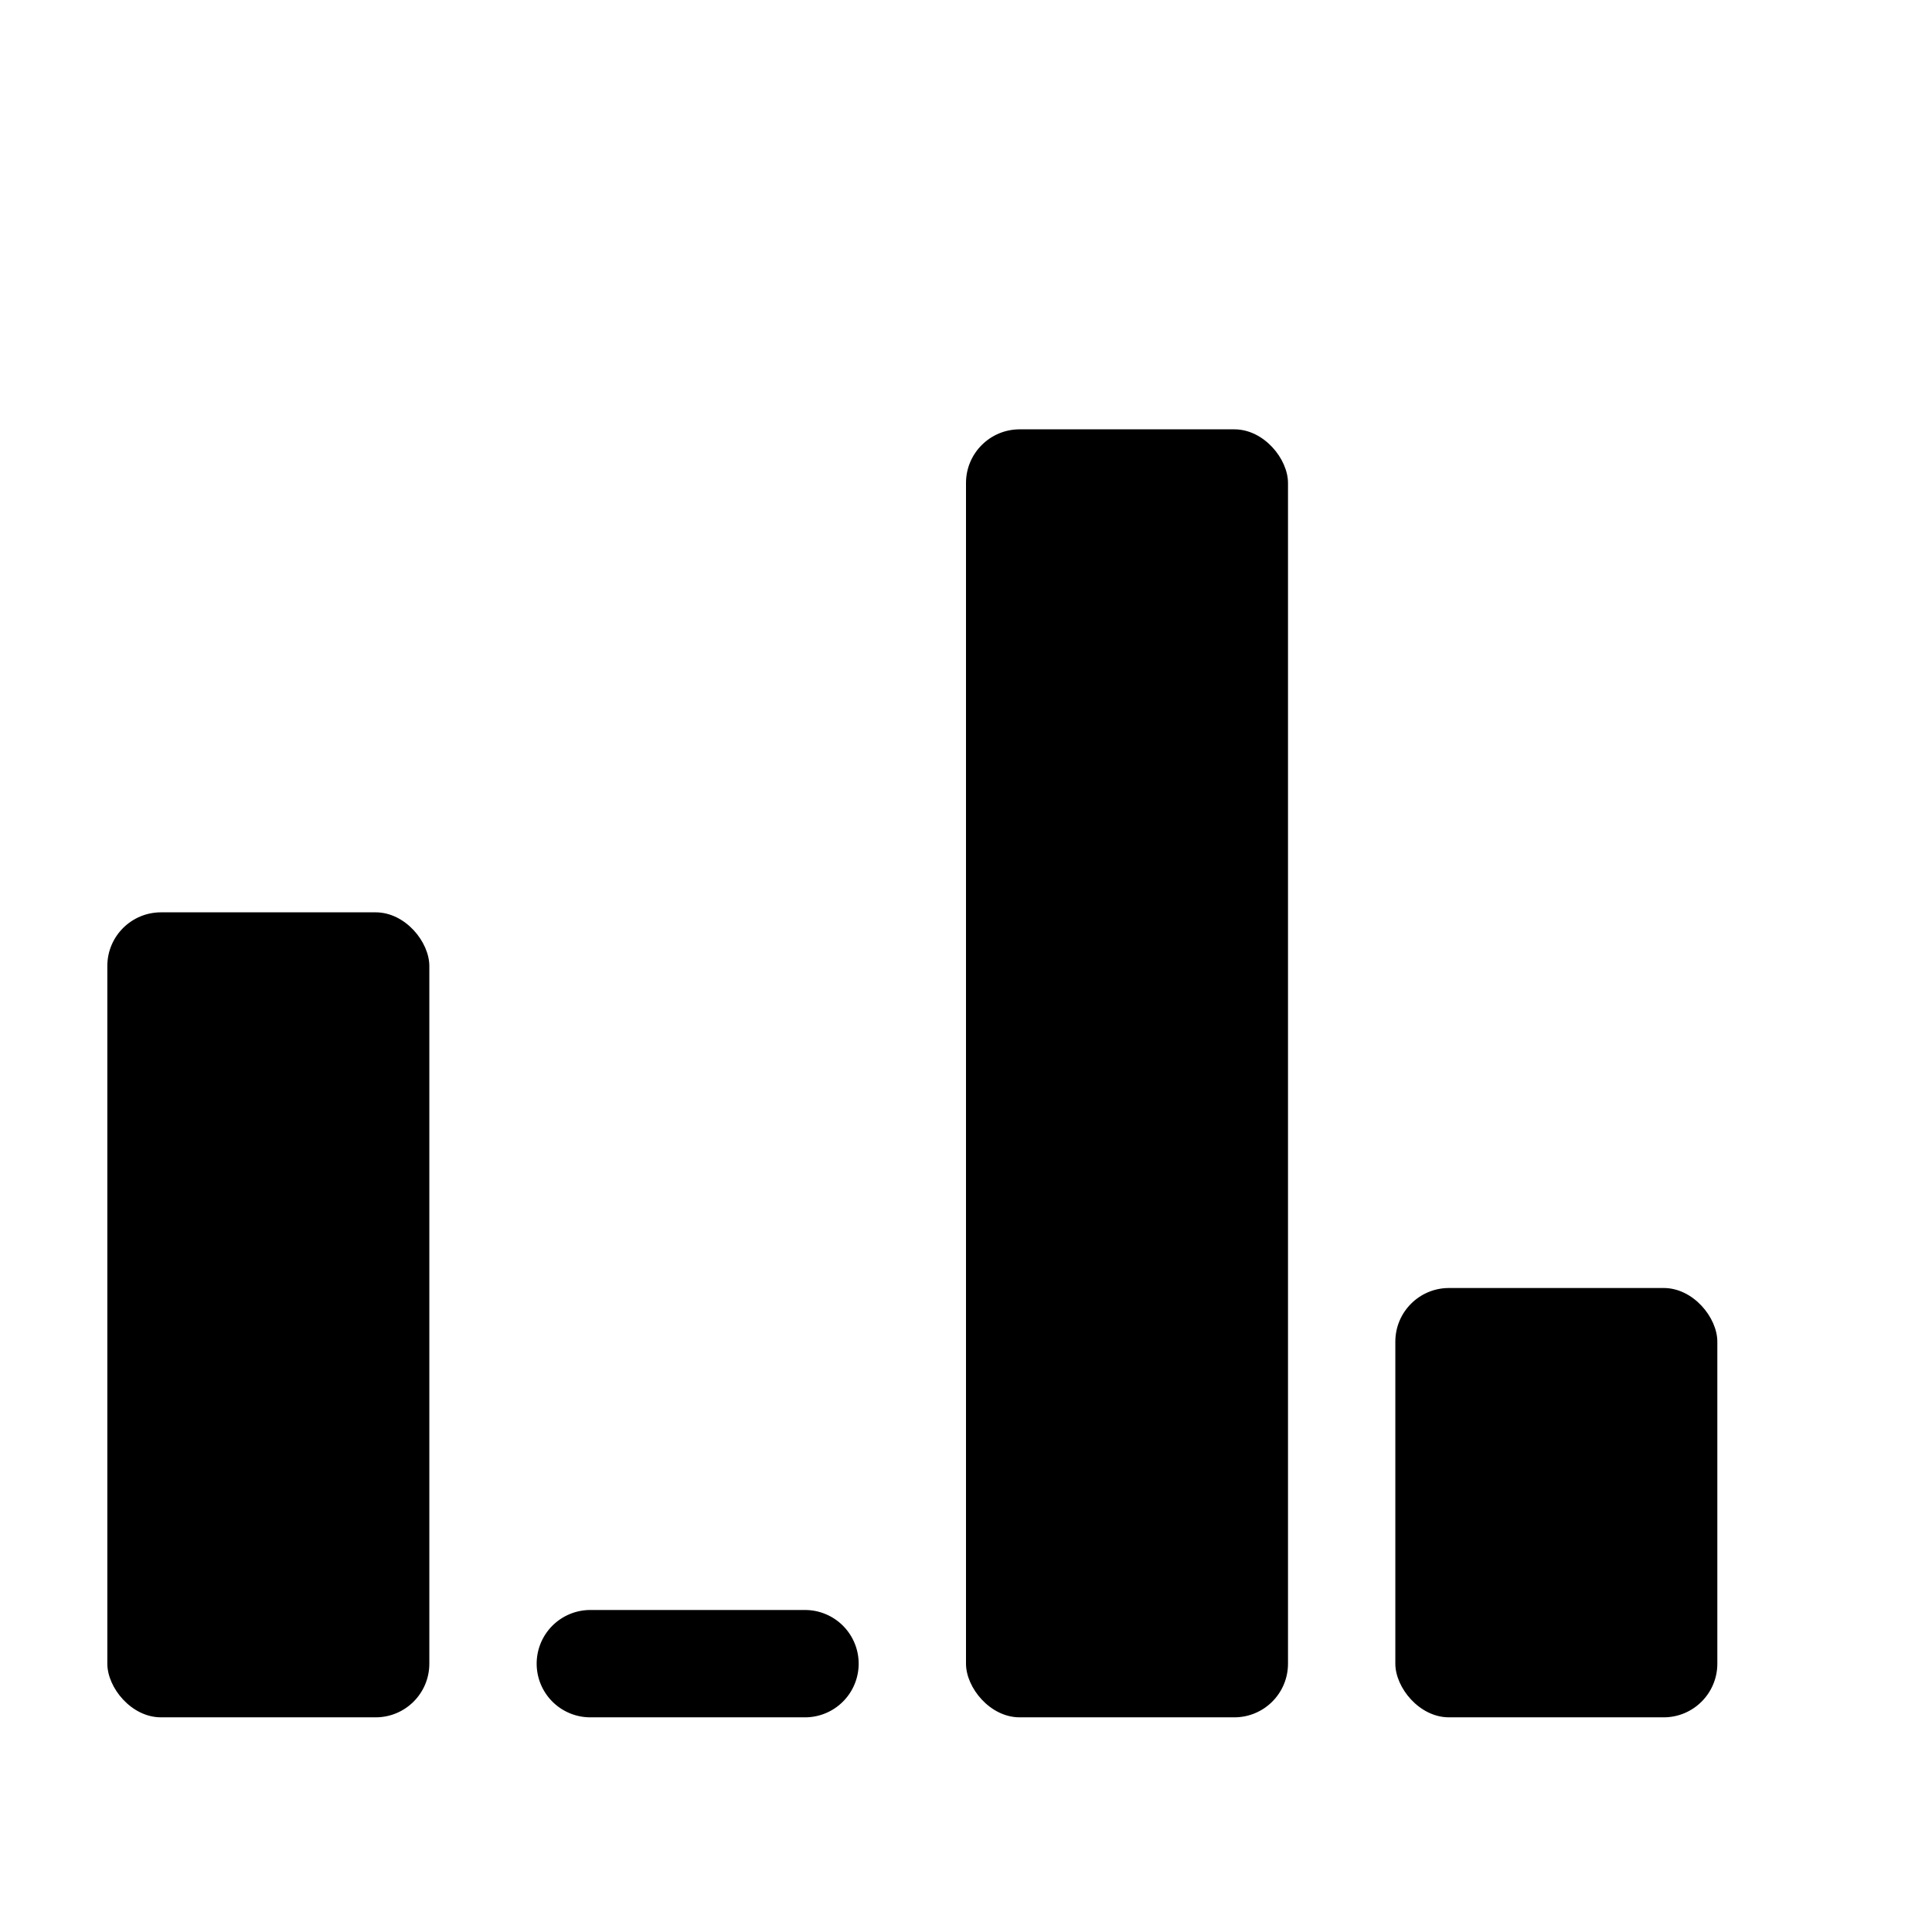
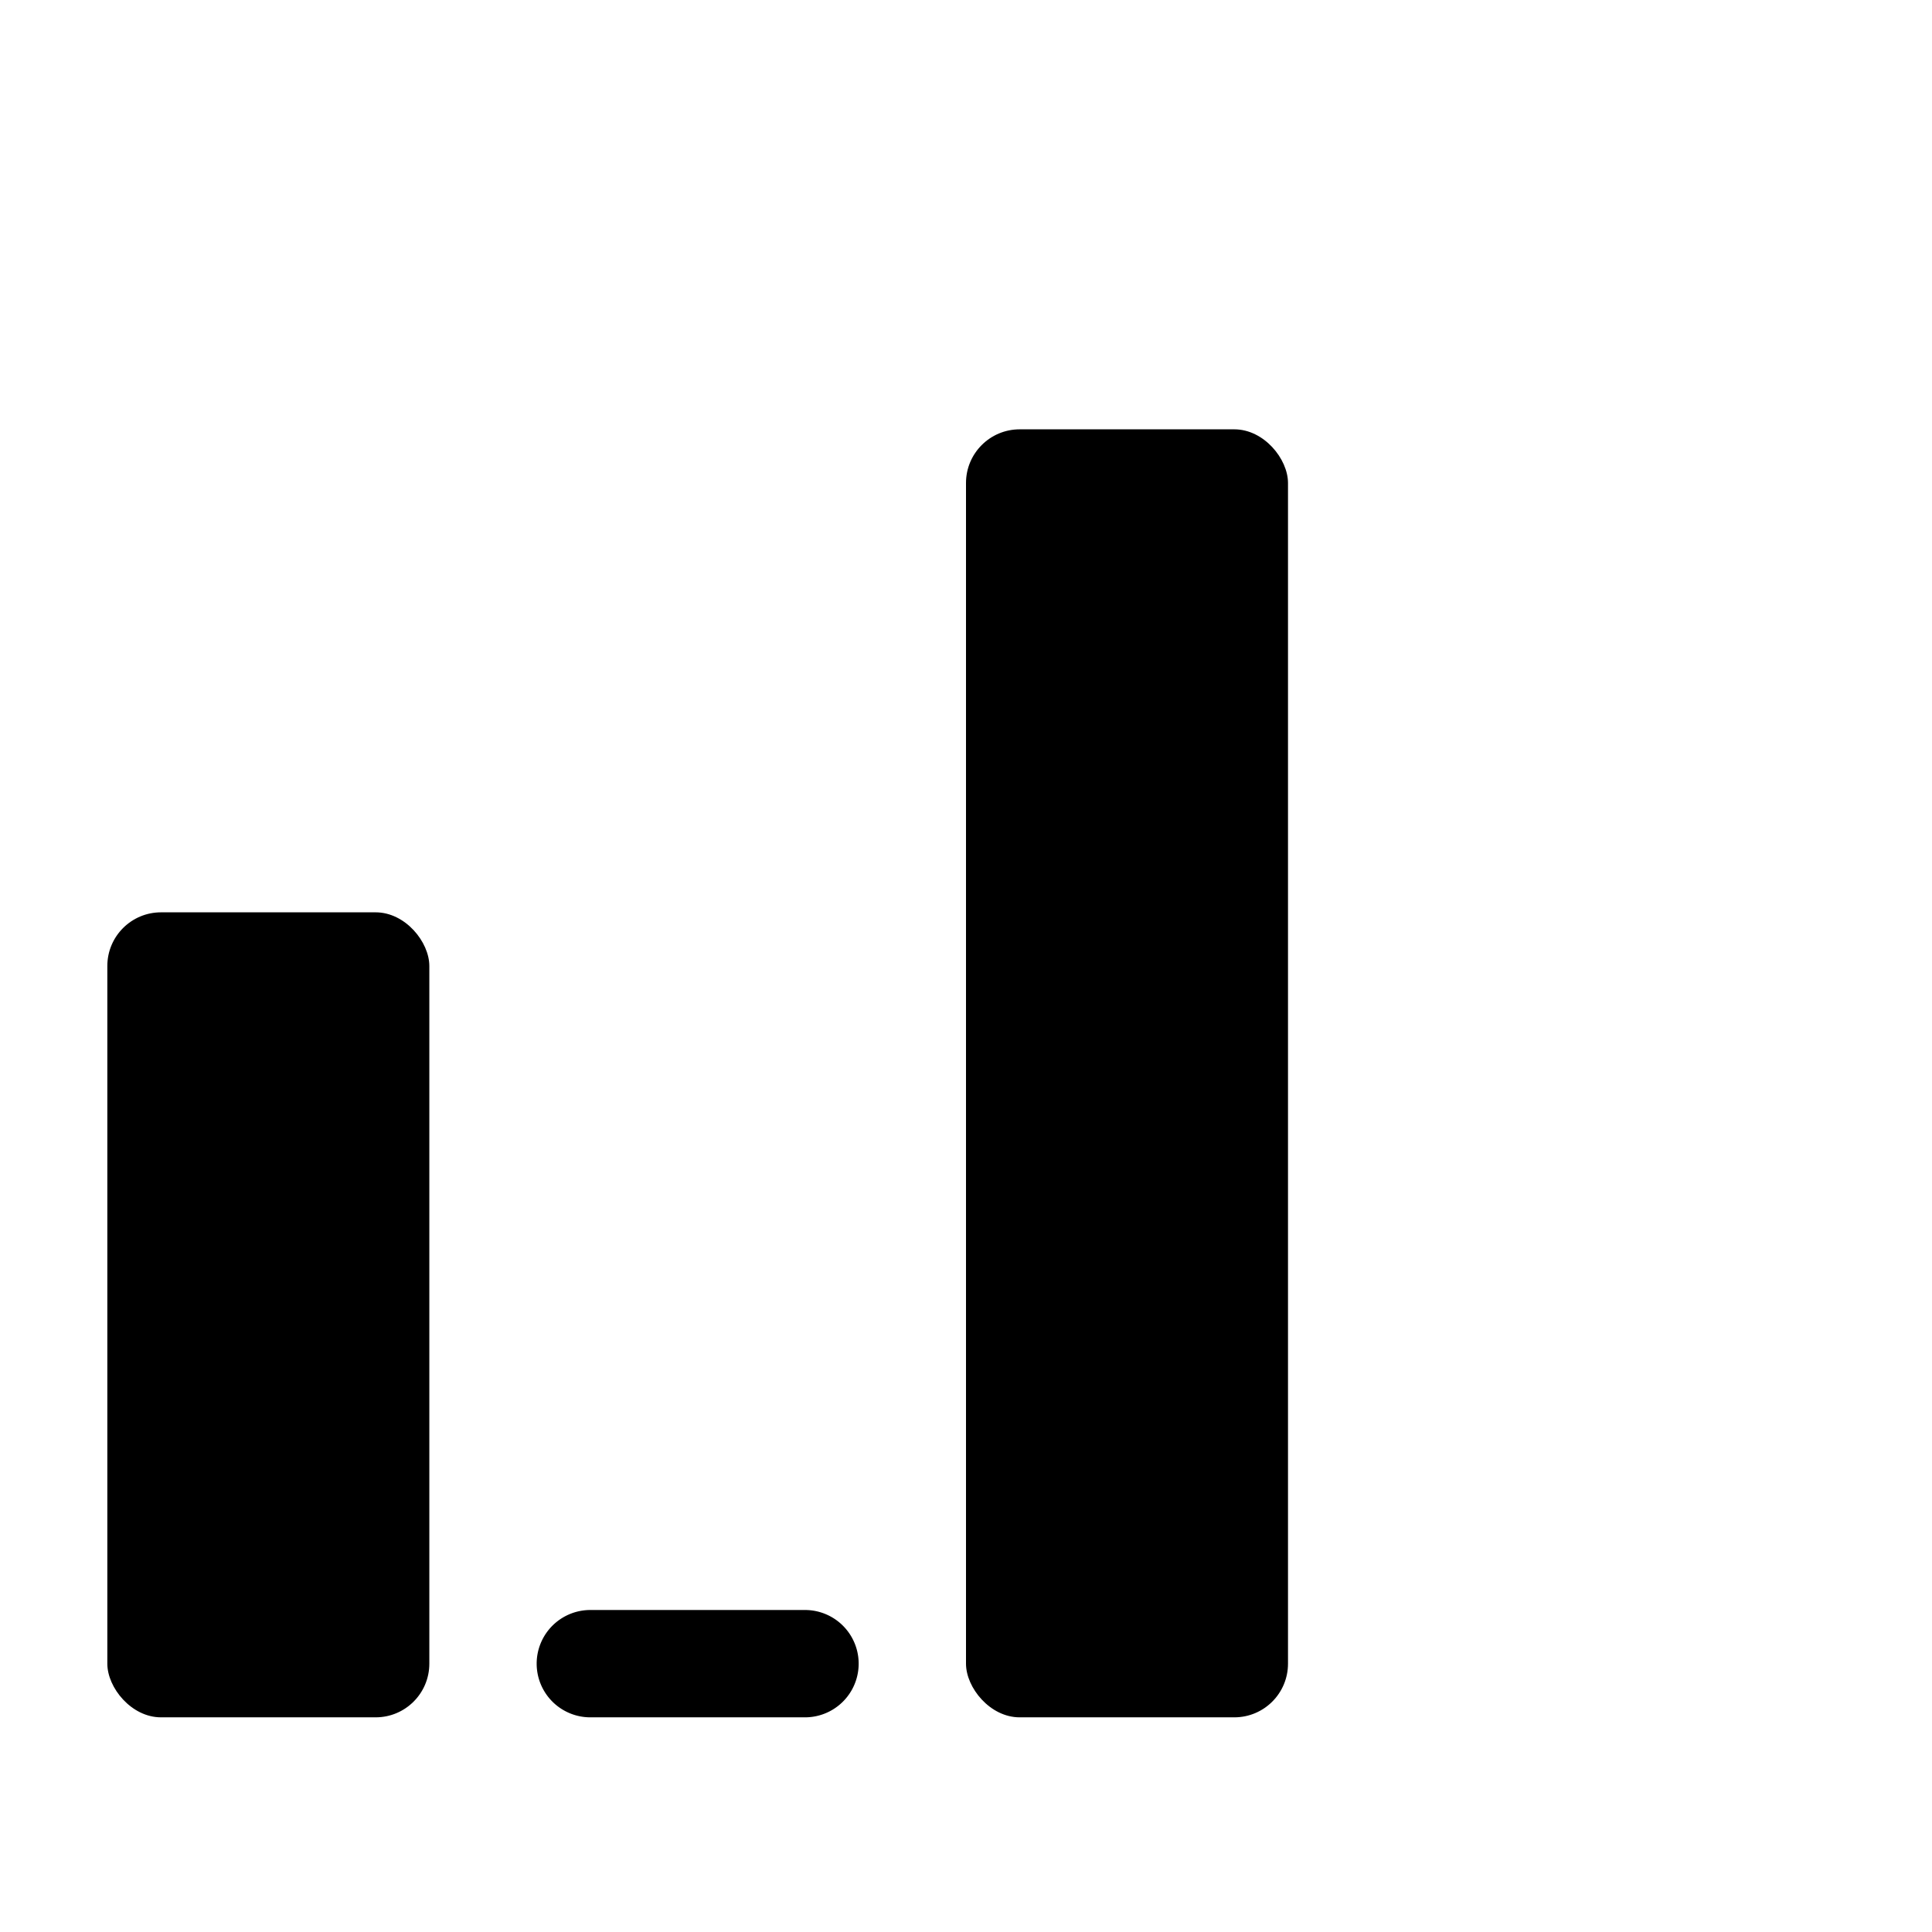
<svg xmlns="http://www.w3.org/2000/svg" height="18" viewBox="0 0 18 18" width="18">
  <defs>
    <style>
      .fill {
        fill: #464646;
      }
    </style>
  </defs>
  <title>S Attributes 18 N</title>
  <path d="M5,15.5a.5.5,0,0,0,.5.5h2a.5.5,0,0,0,0-1h-2A.5.5,0,0,0,5,15.5Z" />
  <rect height="7.5" rx="0.5" ry="0.5" width="3" x="1" y="8.5" />
-   <rect height="4" rx="0.5" ry="0.5" width="3" x="13" y="12" />
  <rect height="12" rx="0.5" ry="0.5" width="3" x="9" y="4" />
</svg>